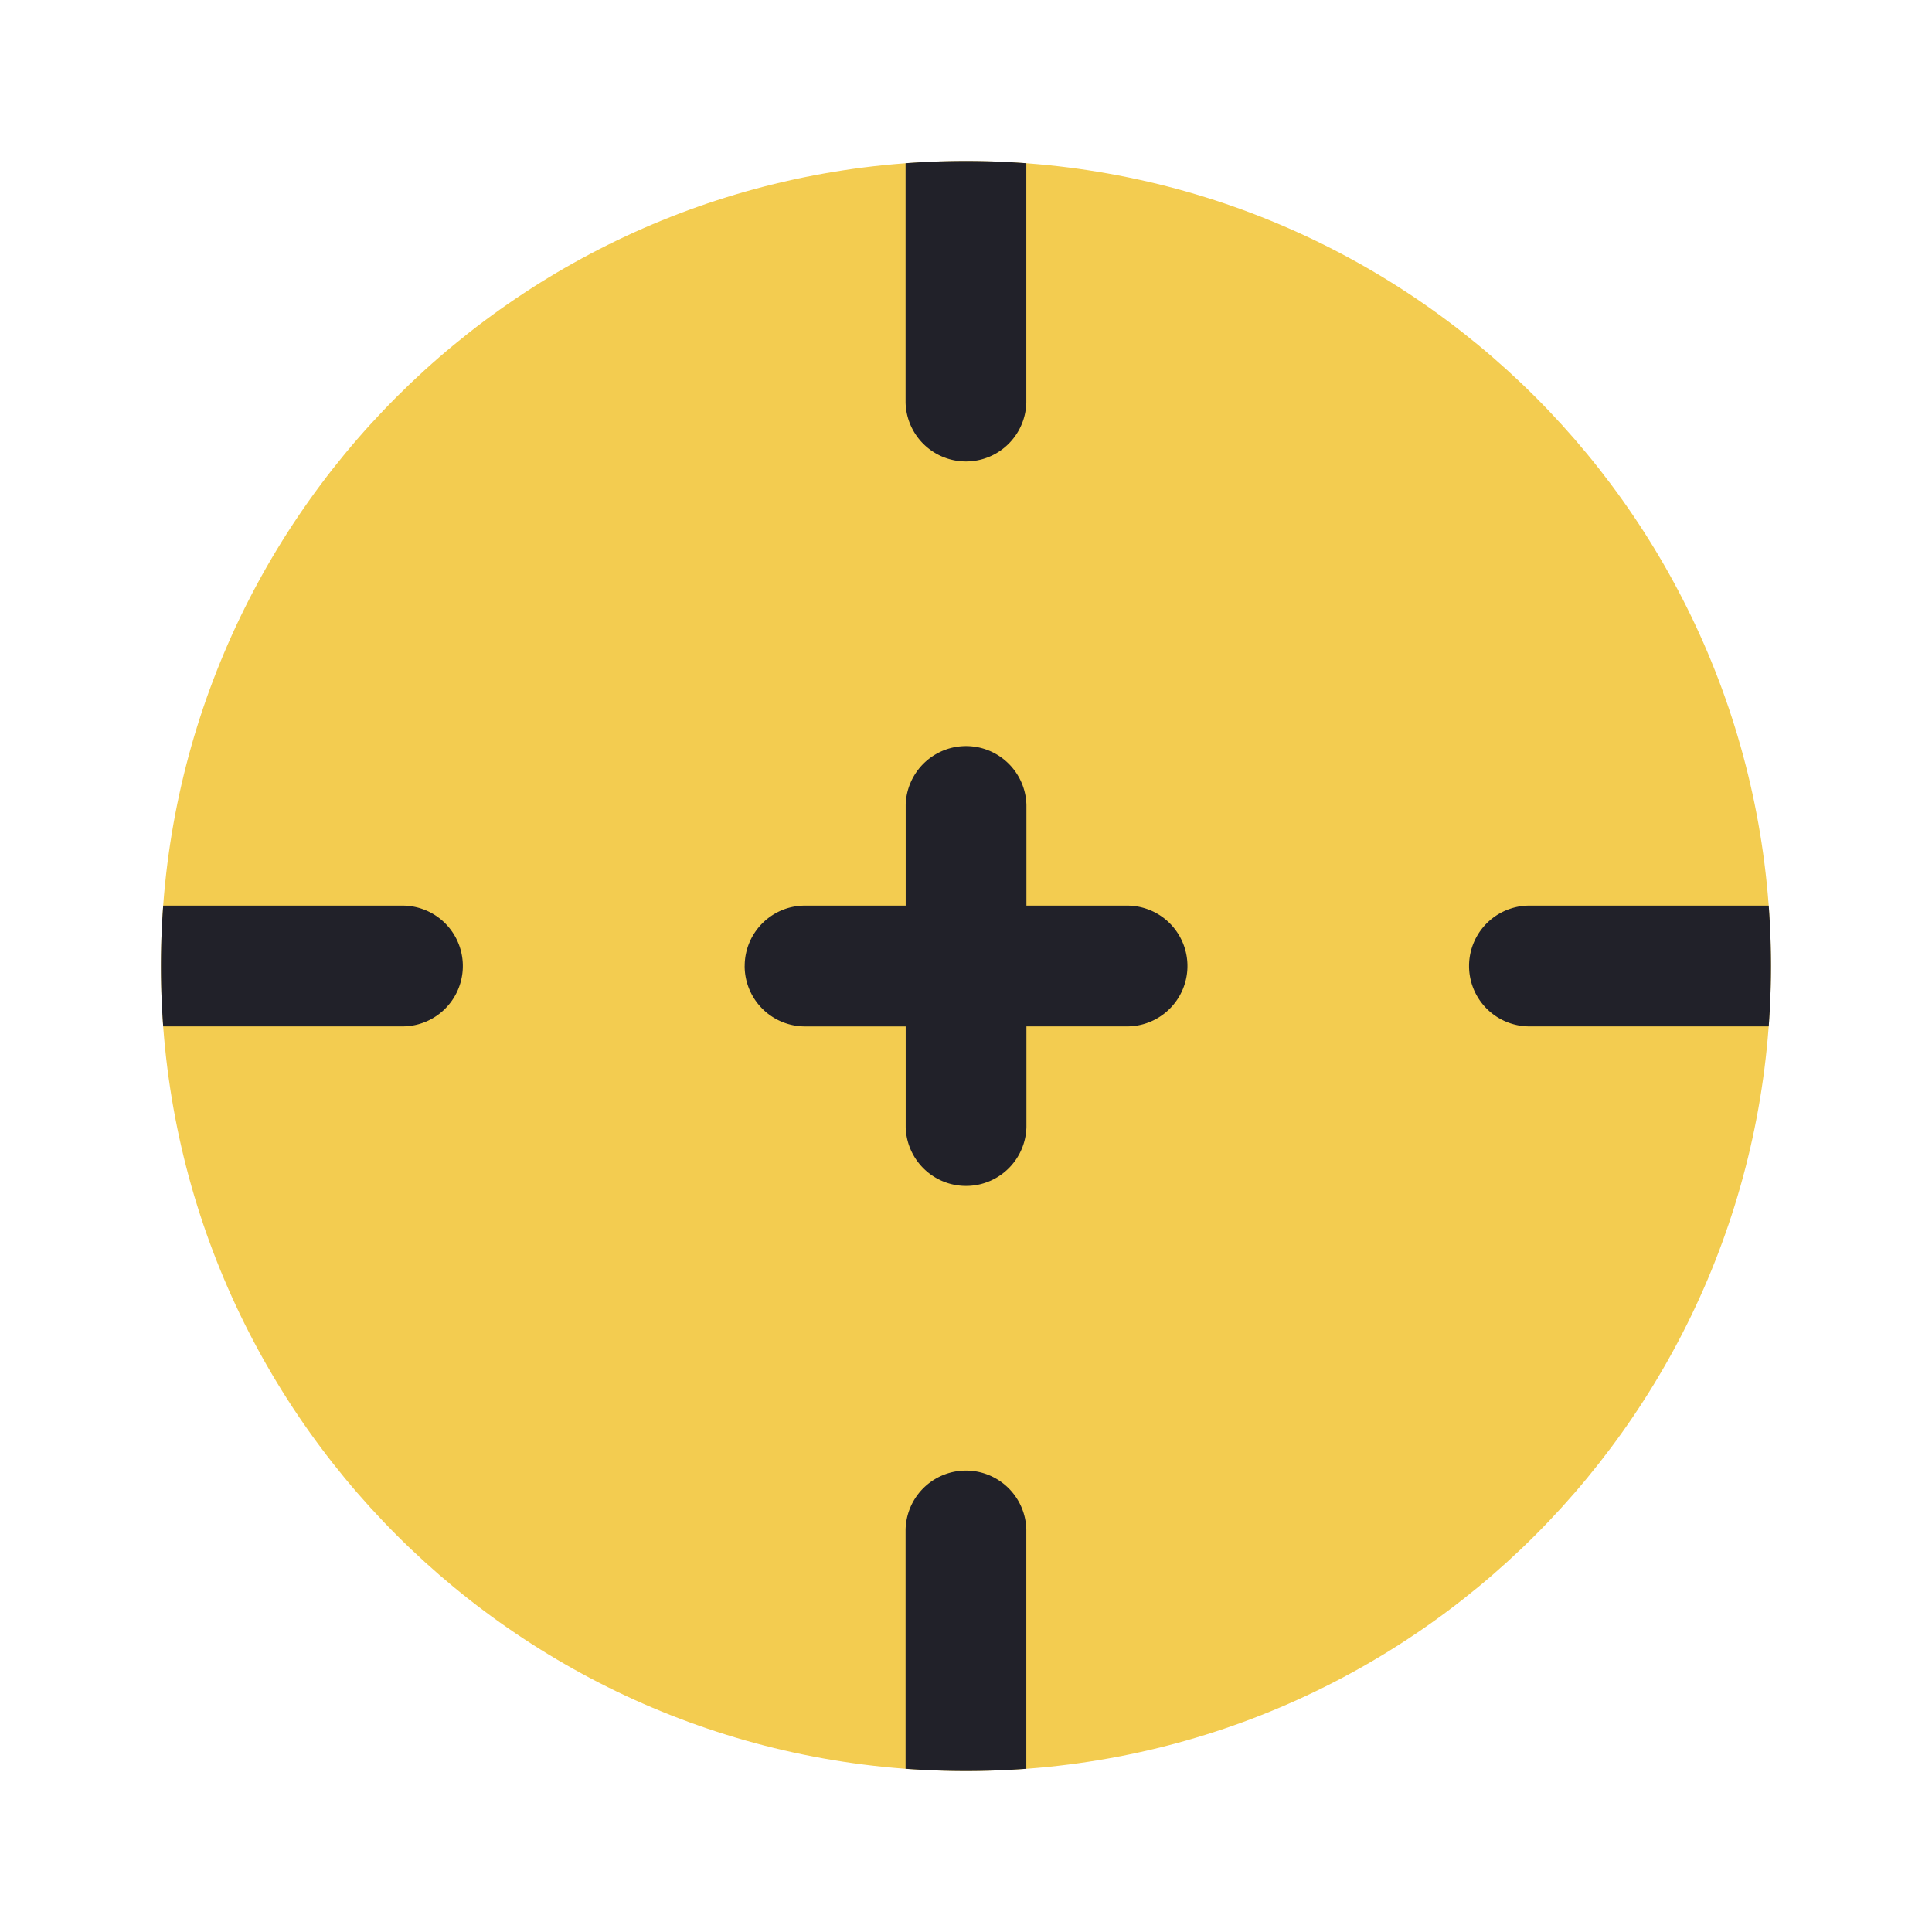
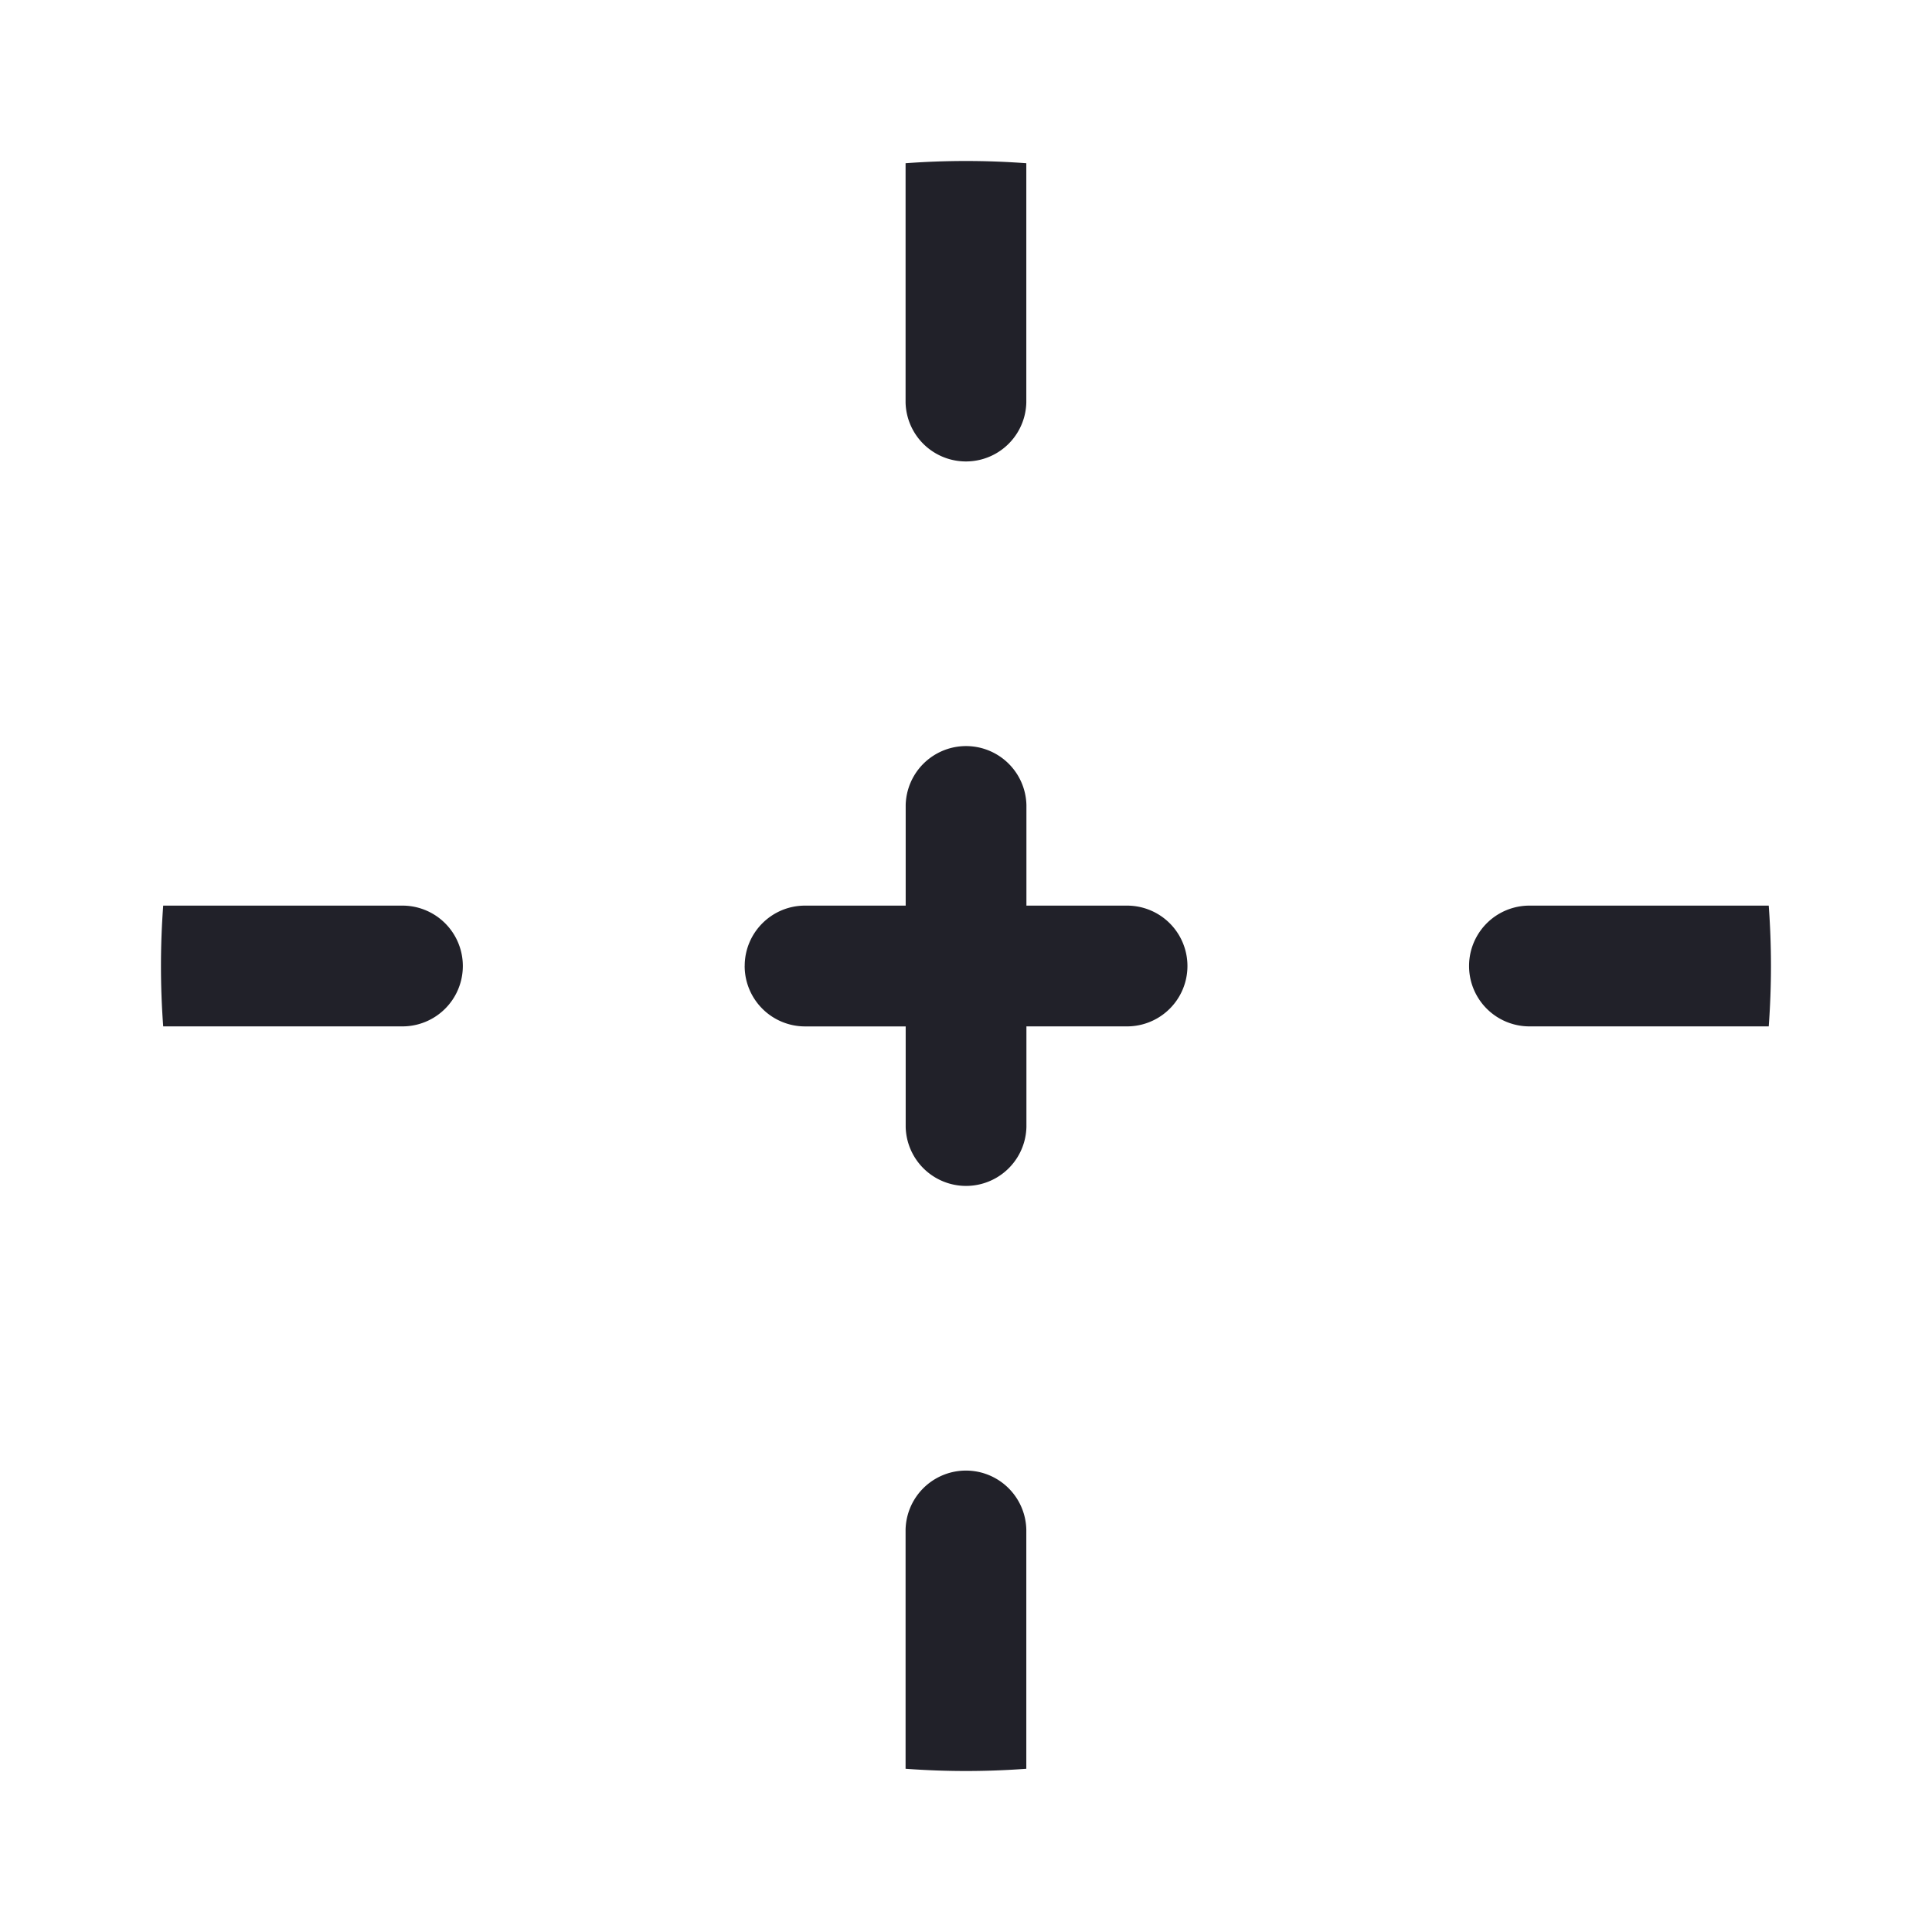
<svg xmlns="http://www.w3.org/2000/svg" width="55" height="55" fill="none">
-   <path d="M50.415 27.5c0 12.657-10.26 22.917-22.916 22.917-12.657 0-22.917-10.26-22.917-22.917 0-12.656 10.26-22.916 22.917-22.916 12.656 0 22.916 10.26 22.916 22.916Z" fill="#F3CC50" />
  <path d="M21.2 27.5c0-.95.769-1.719 1.718-1.719h2.865v-2.864a1.719 1.719 0 0 1 3.437 0v2.864h2.865a1.719 1.719 0 1 1 0 3.438H29.22v2.864a1.719 1.719 0 0 1-3.437 0V29.22h-2.865a1.72 1.72 0 0 1-1.719-1.72ZM4.646 29.219a23.242 23.242 0 0 1 0-3.438h6.811a1.719 1.719 0 1 1 0 3.438H4.646Zm24.571 21.134a23.224 23.224 0 0 1-3.437 0v-6.811a1.719 1.719 0 0 1 3.437 0v6.811Zm21.135-24.572a23.226 23.226 0 0 1 0 3.438H43.54a1.719 1.719 0 1 1 0-3.438h6.812ZM29.217 4.647v6.812a1.719 1.719 0 0 1-3.437 0V4.647a23.245 23.245 0 0 1 3.437 0Z" fill="#212129" />
</svg>